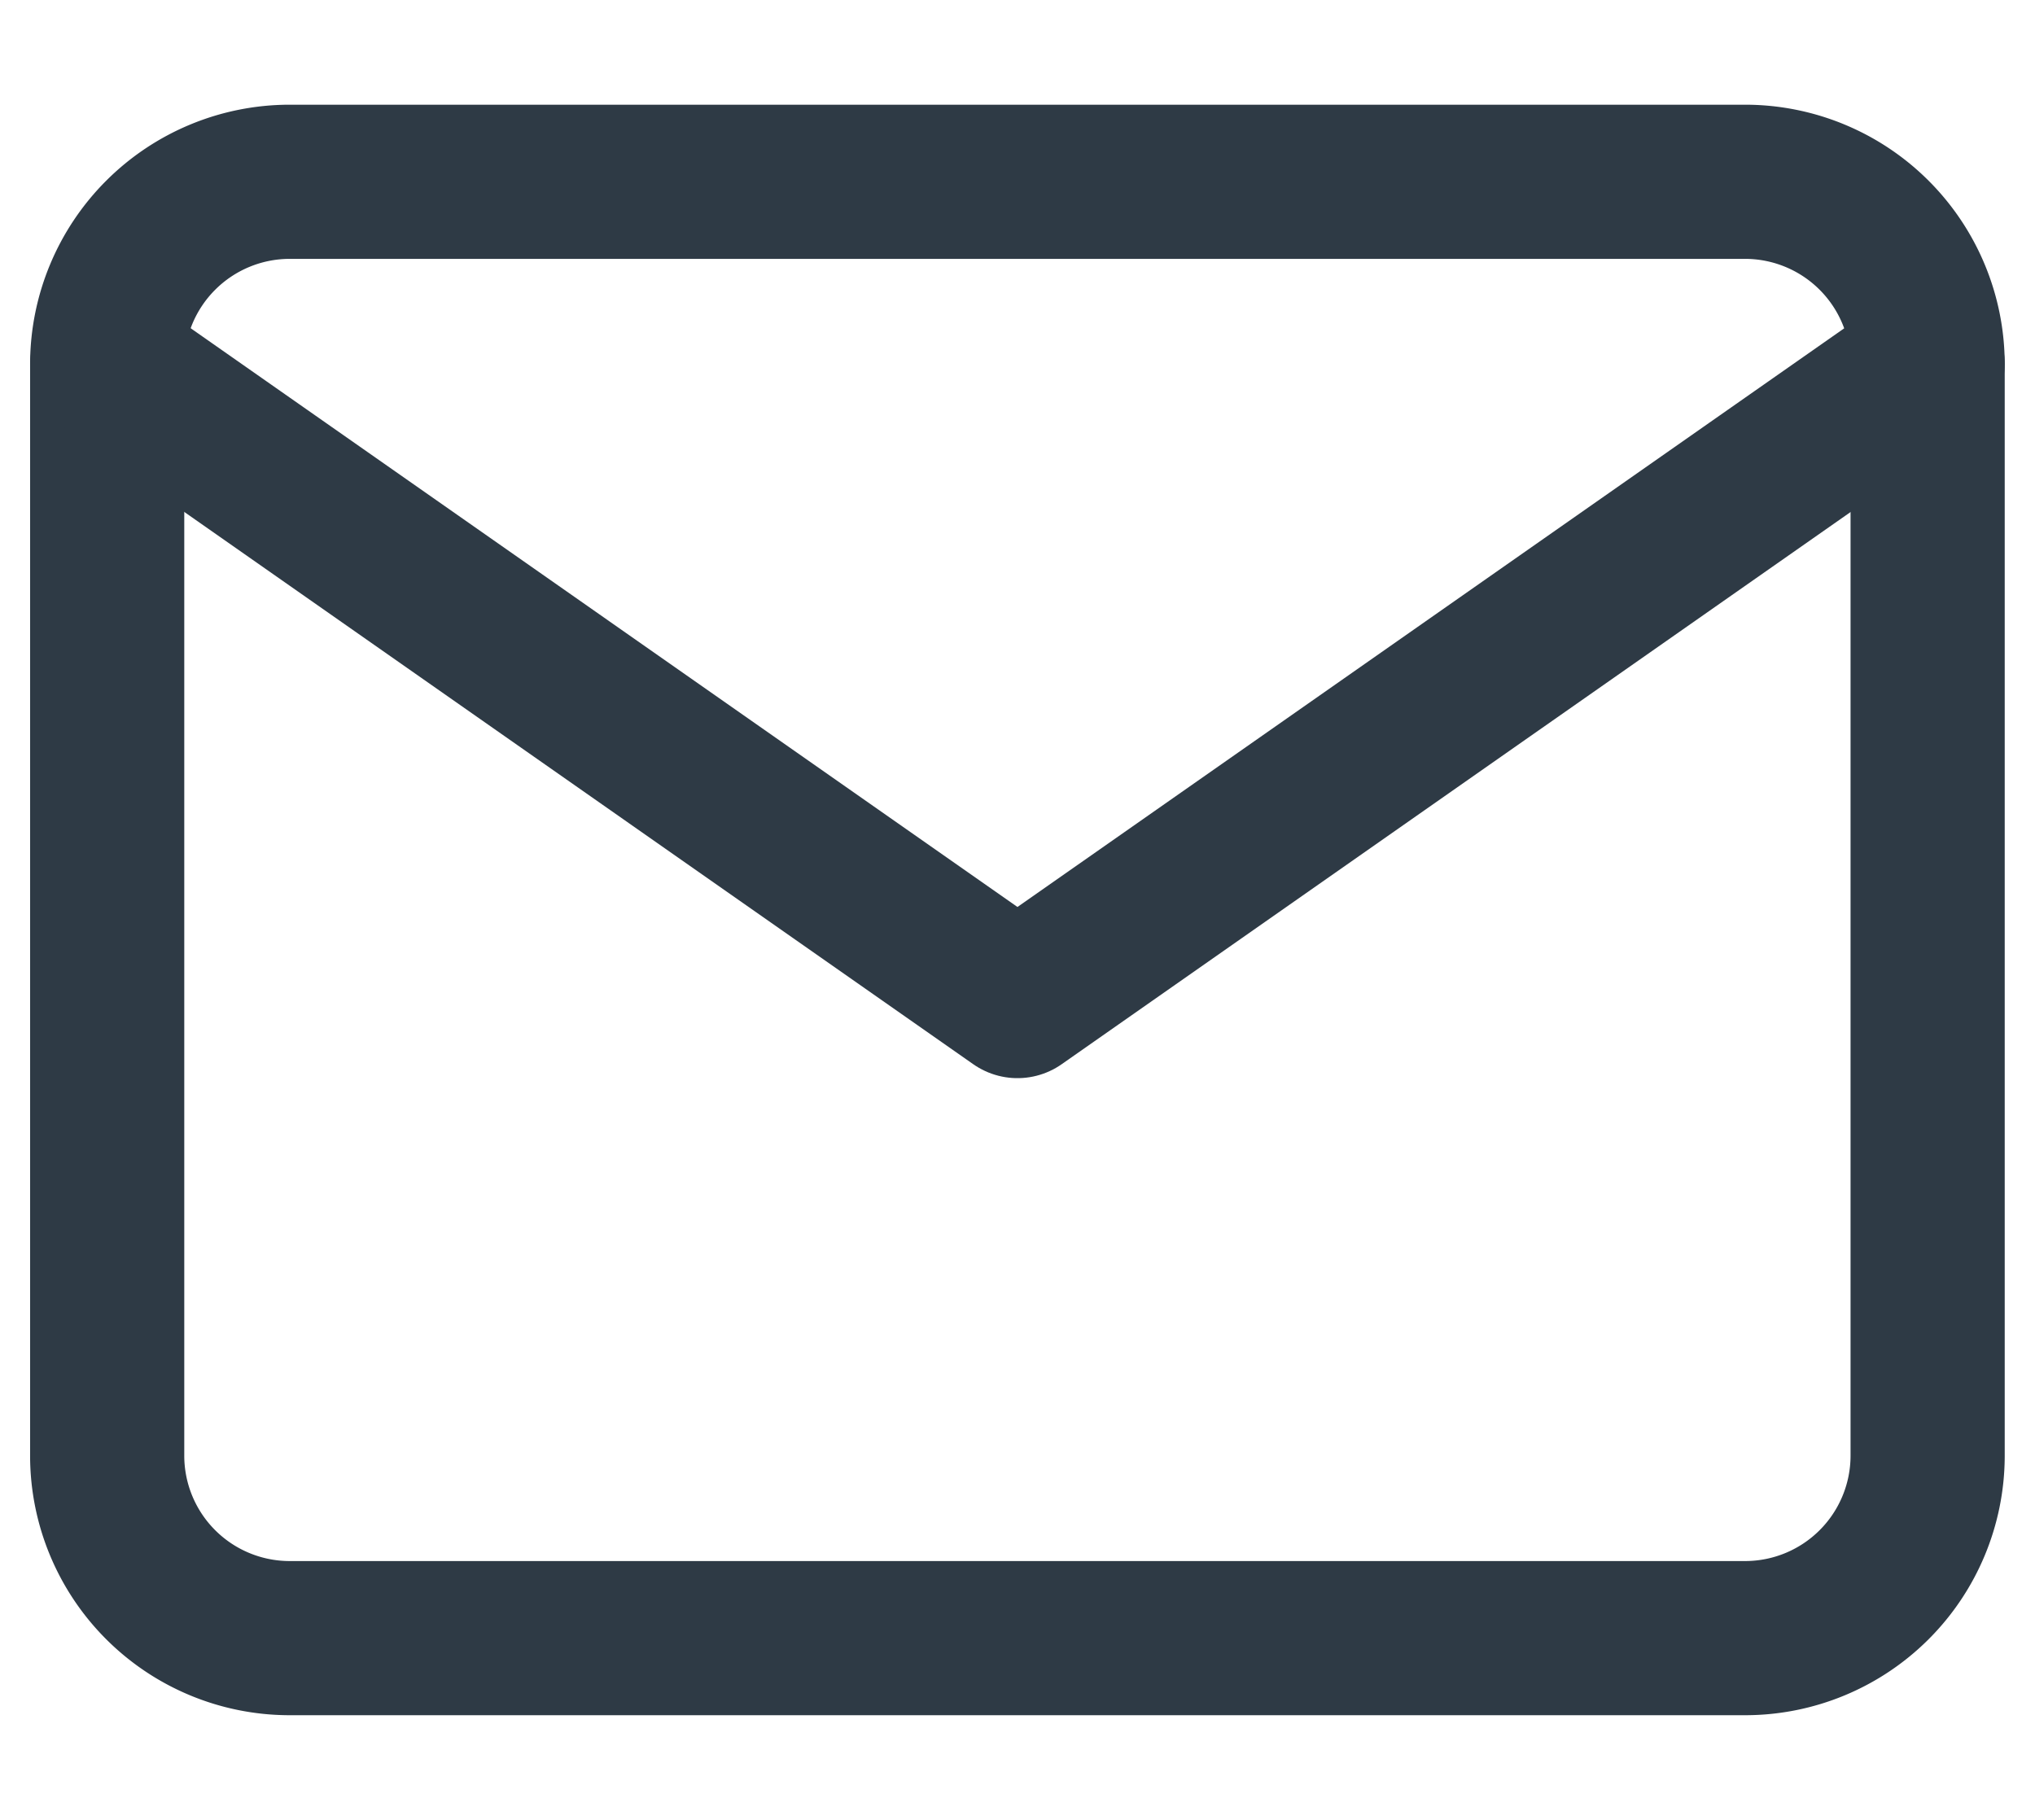
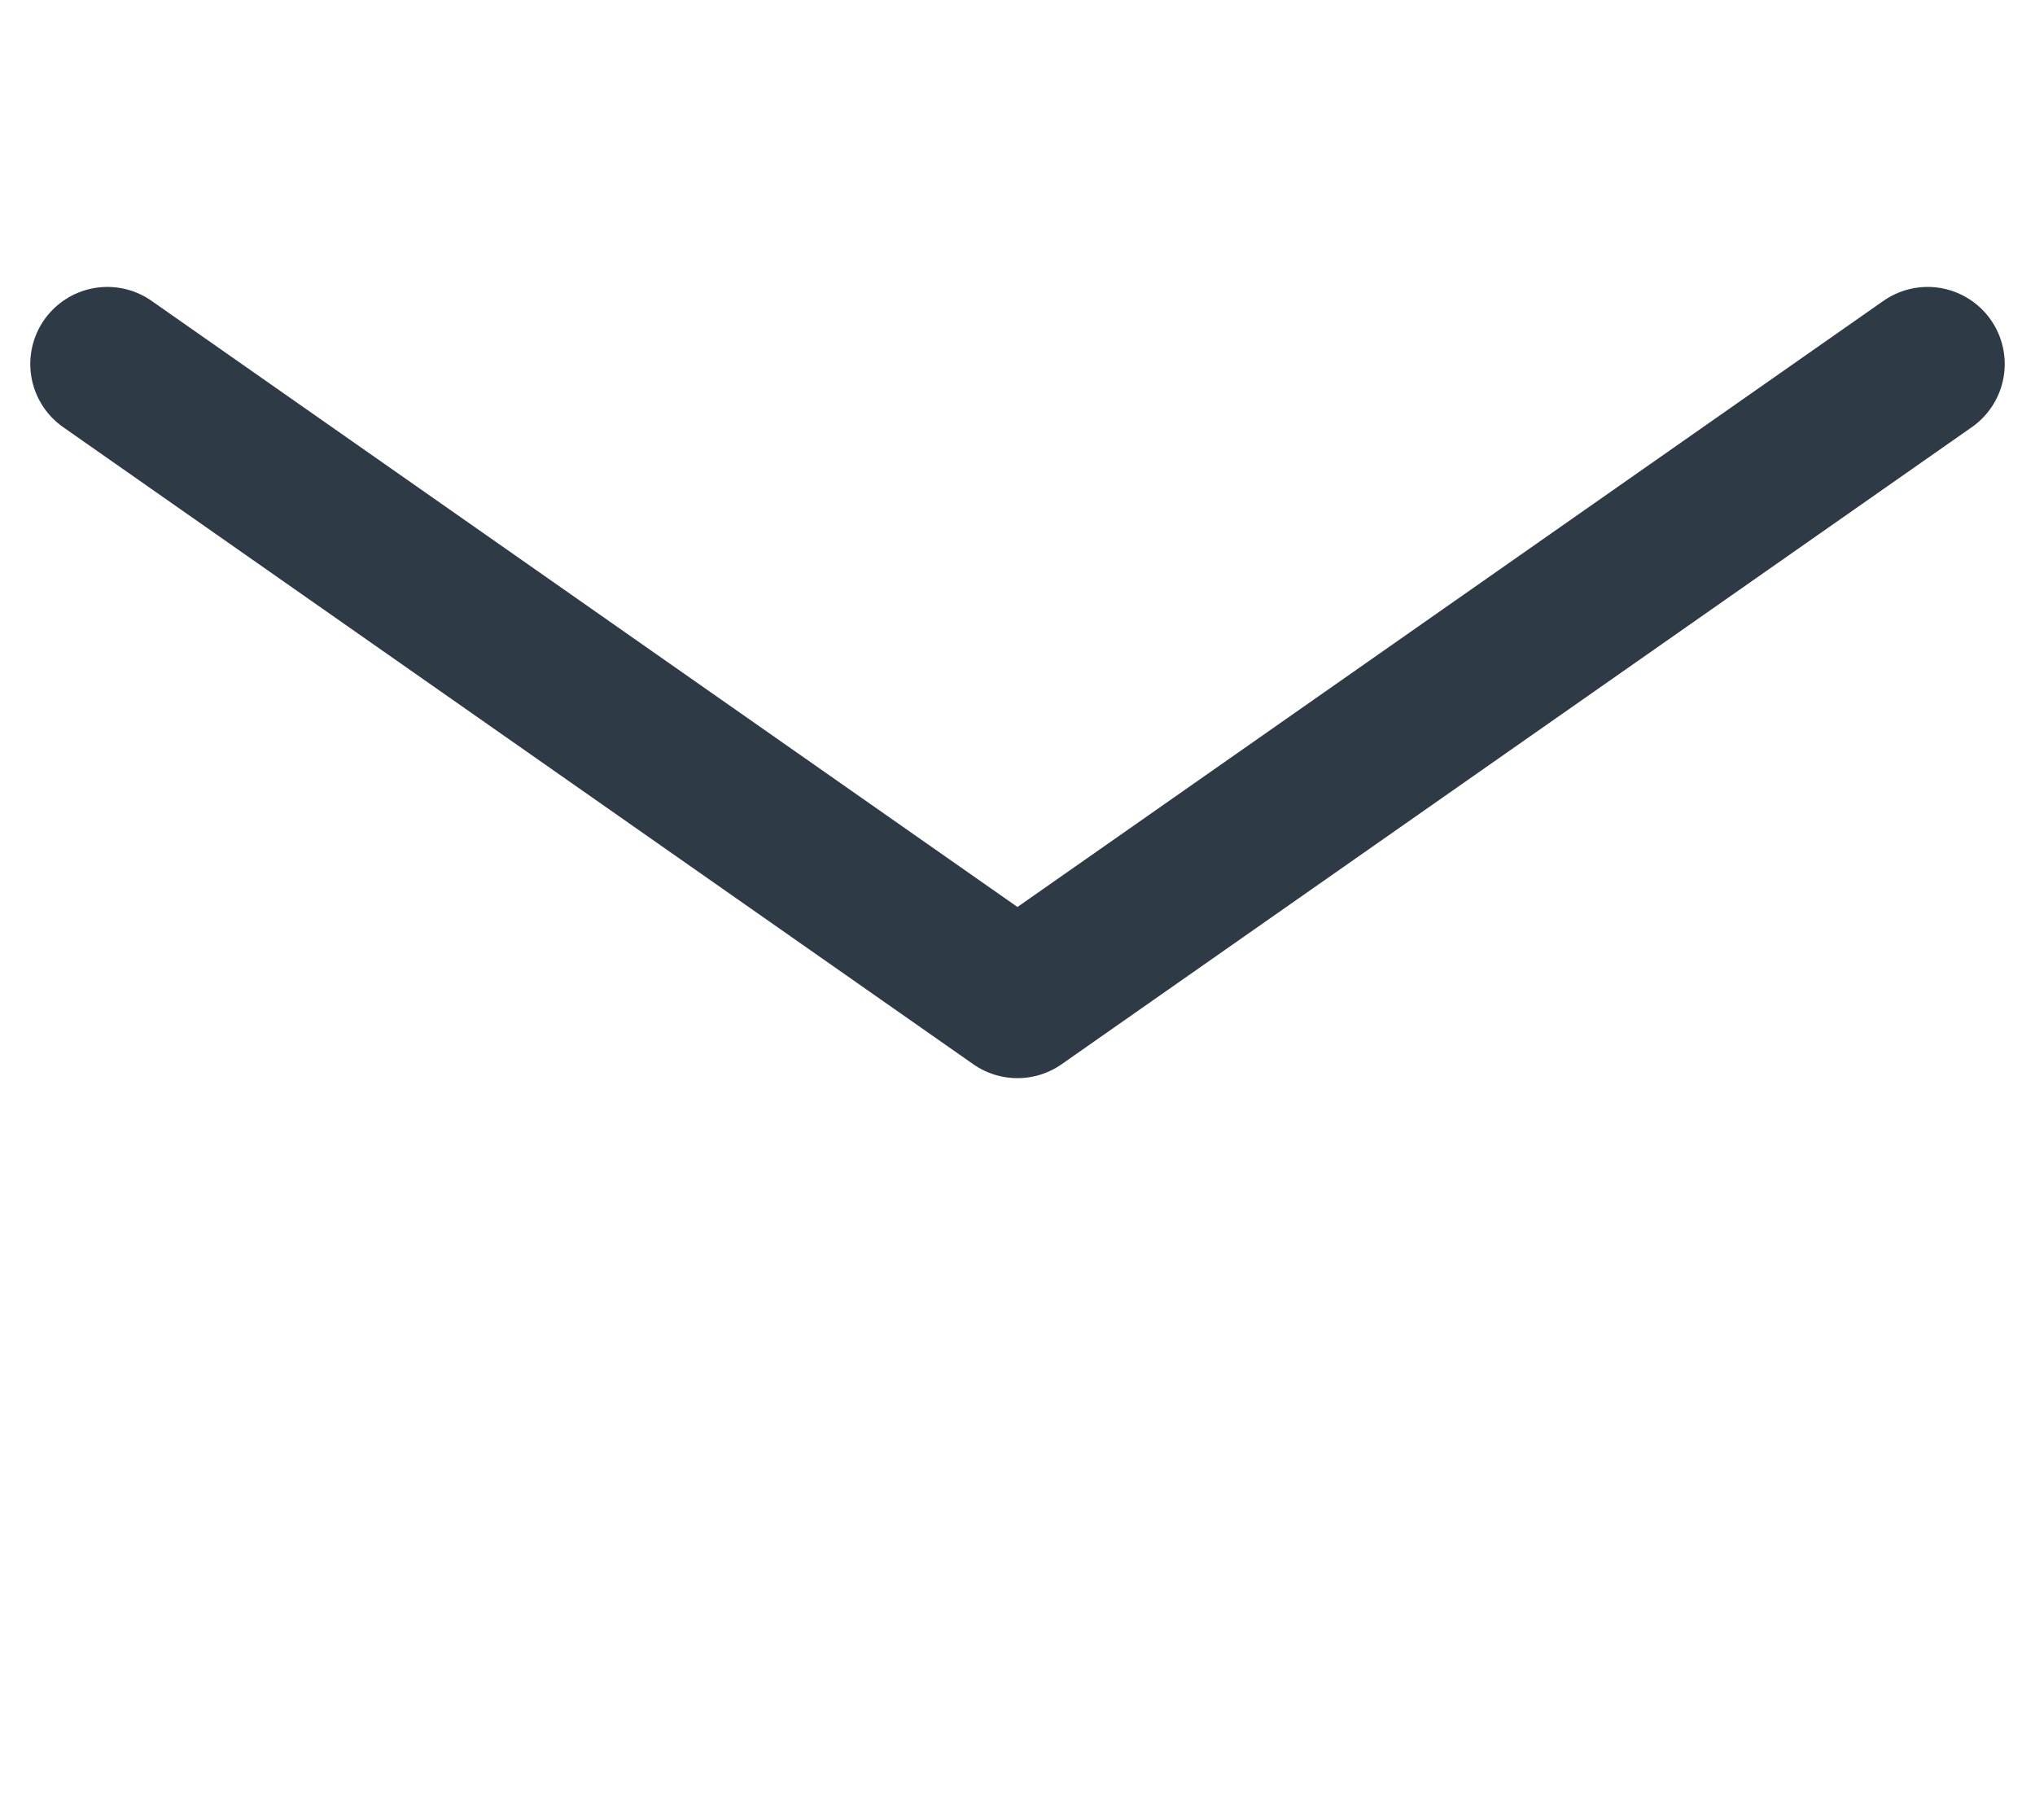
<svg xmlns="http://www.w3.org/2000/svg" width="32.999" height="29.518" viewBox="0 0 32.999 29.518">
  <g id="Mail" transform="translate(1.37 -0.367)">
-     <rect id="Area" width="29.517" height="29.517" transform="translate(0.371 0.367)" fill="#fcfcfc" opacity="0" />
    <g id="Icon" transform="translate(0.033 0)">
-       <path id="d93b2da6-9688-4fa8-a574-1abeb1a05951" d="M5.9,5.9H29.517a2.961,2.961,0,0,1,2.952,2.952V26.566a2.96,2.96,0,0,1-2.952,2.951H5.9a2.96,2.96,0,0,1-2.951-2.951V8.855A2.961,2.961,0,0,1,5.9,5.9Z" transform="translate(-2.614 -2.585)" fill="none" stroke="#2e3a45" stroke-linecap="round" stroke-linejoin="round" stroke-width="2.5" />
      <path id="_2f57257e-5a7e-4826-8a52-1616c8ec89ec" data-name="2f57257e-5a7e-4826-8a52-1616c8ec89ec" d="M32.469,8.855,17.71,19.186,2.952,8.855" transform="translate(-2.614 -2.585)" fill="none" stroke="#2e3a45" stroke-linecap="round" stroke-linejoin="round" stroke-width="2.5" />
    </g>
  </g>
</svg>